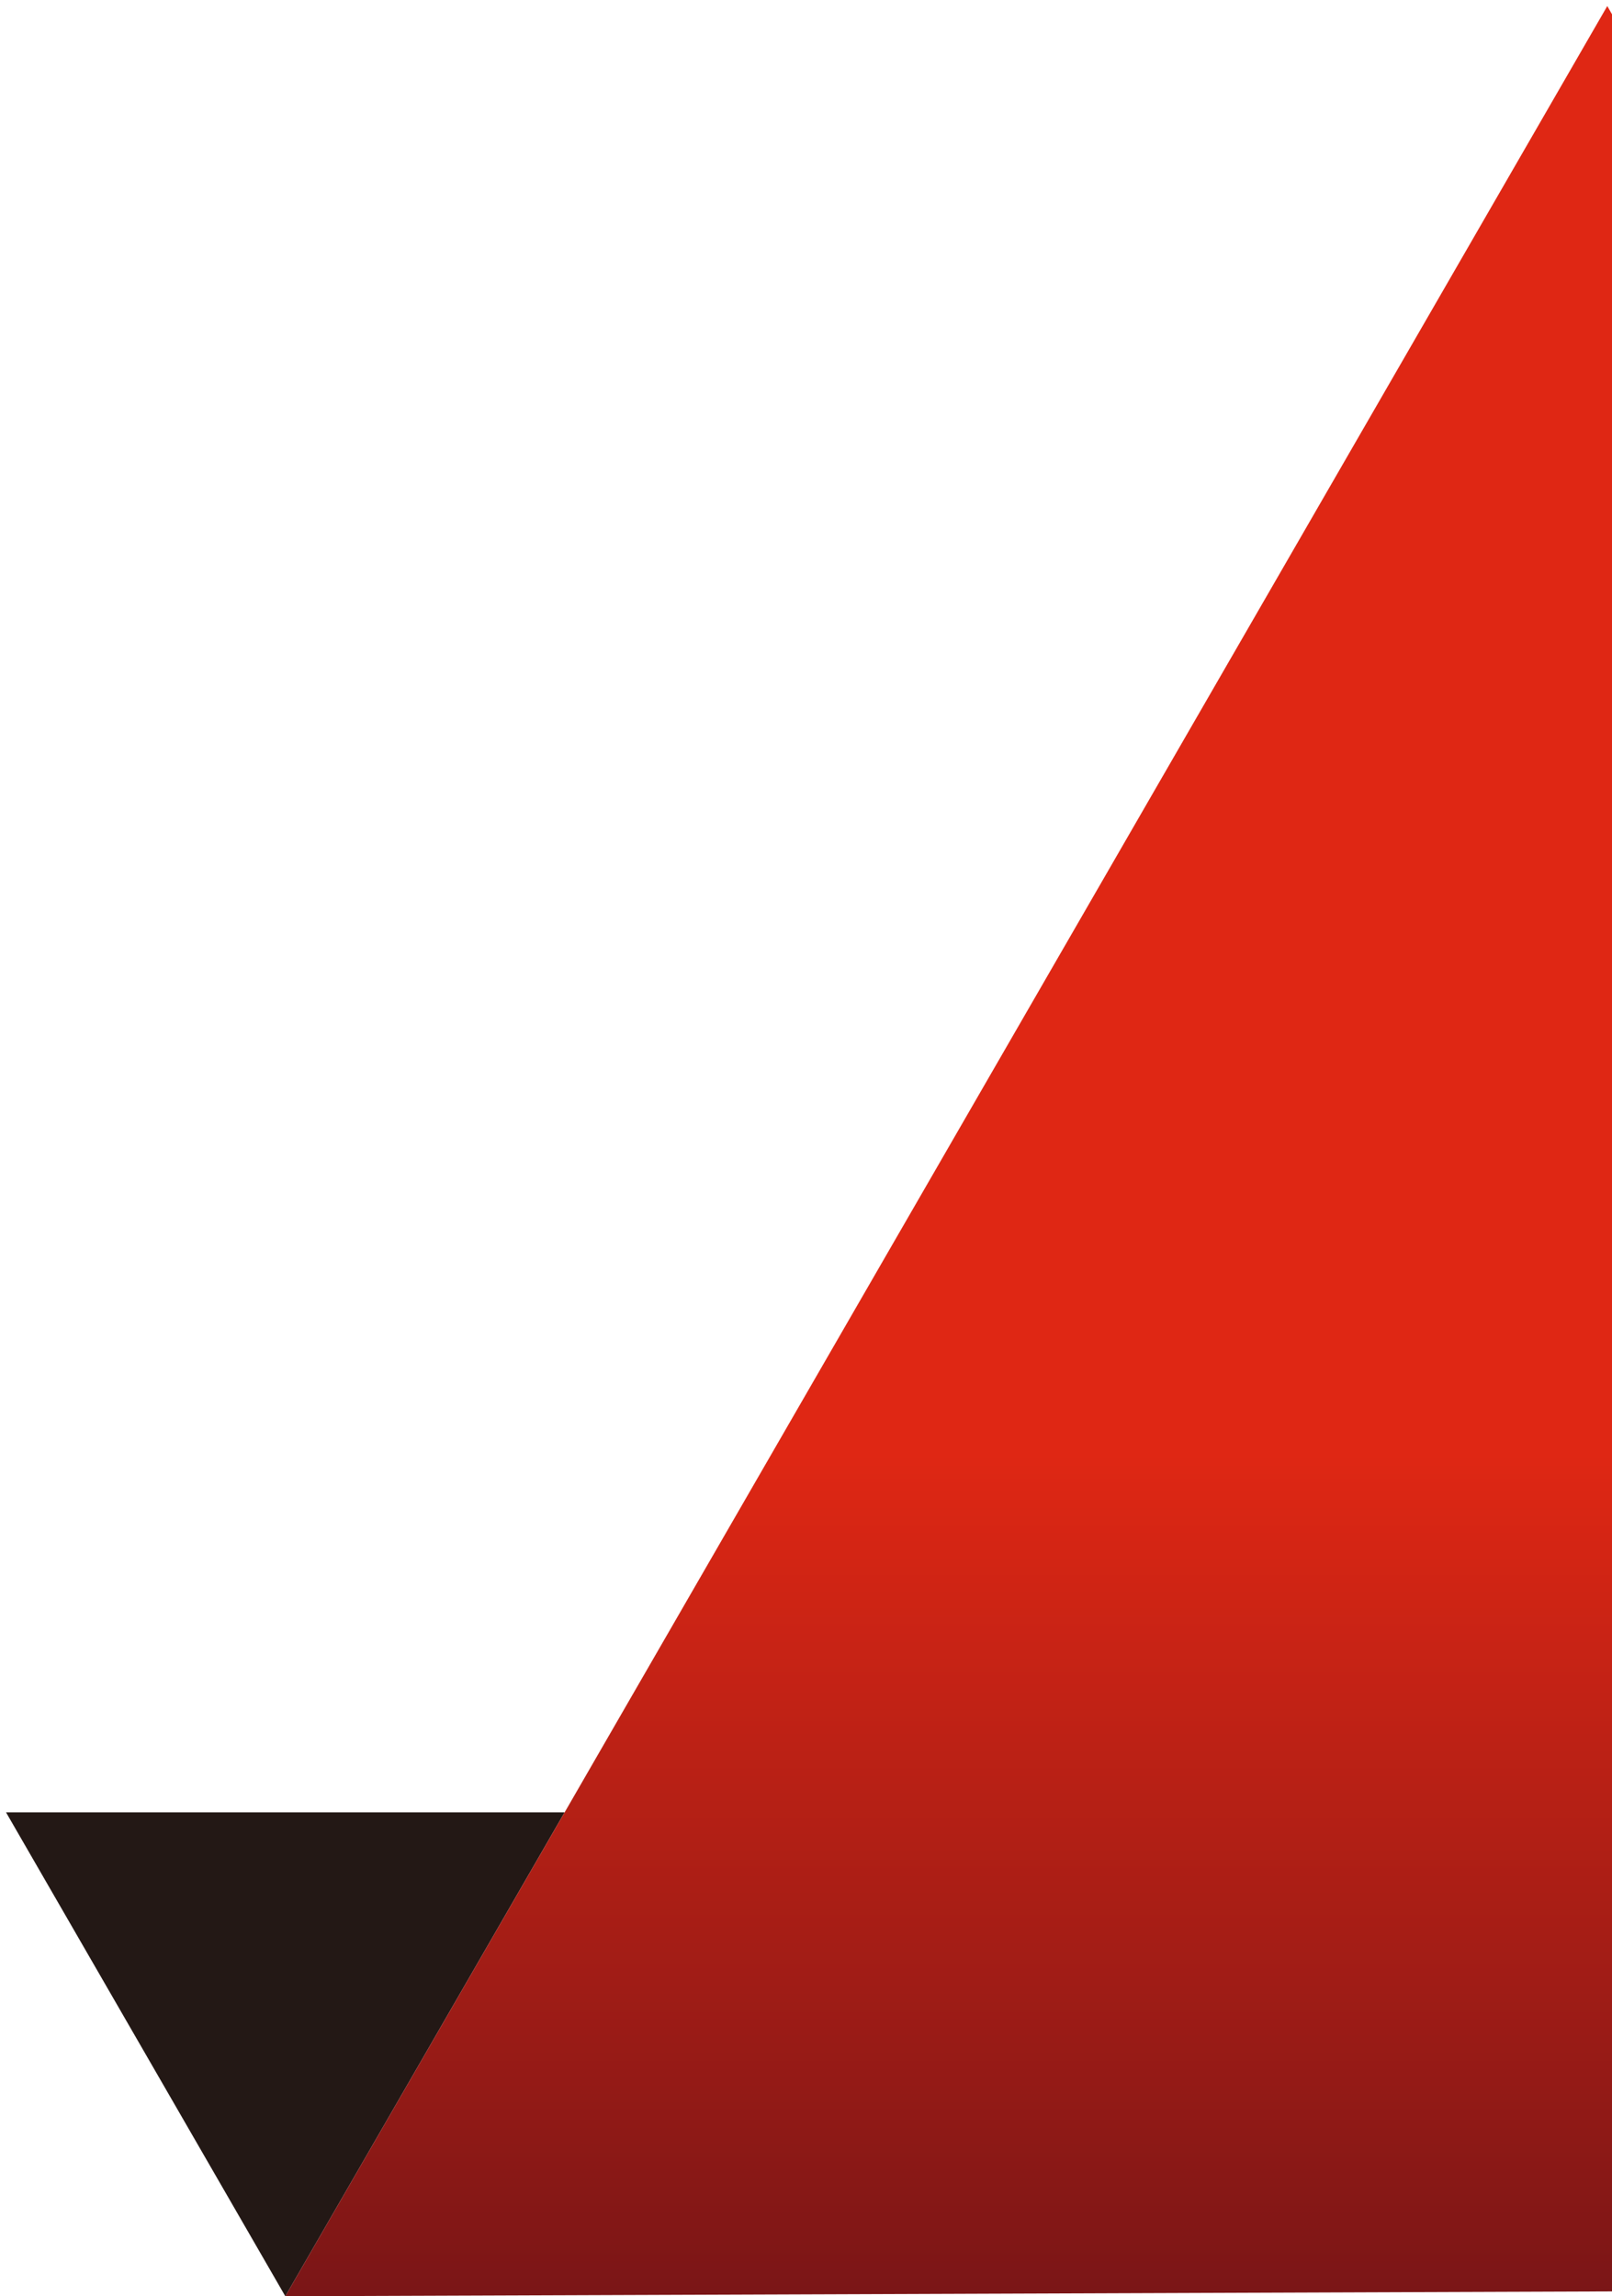
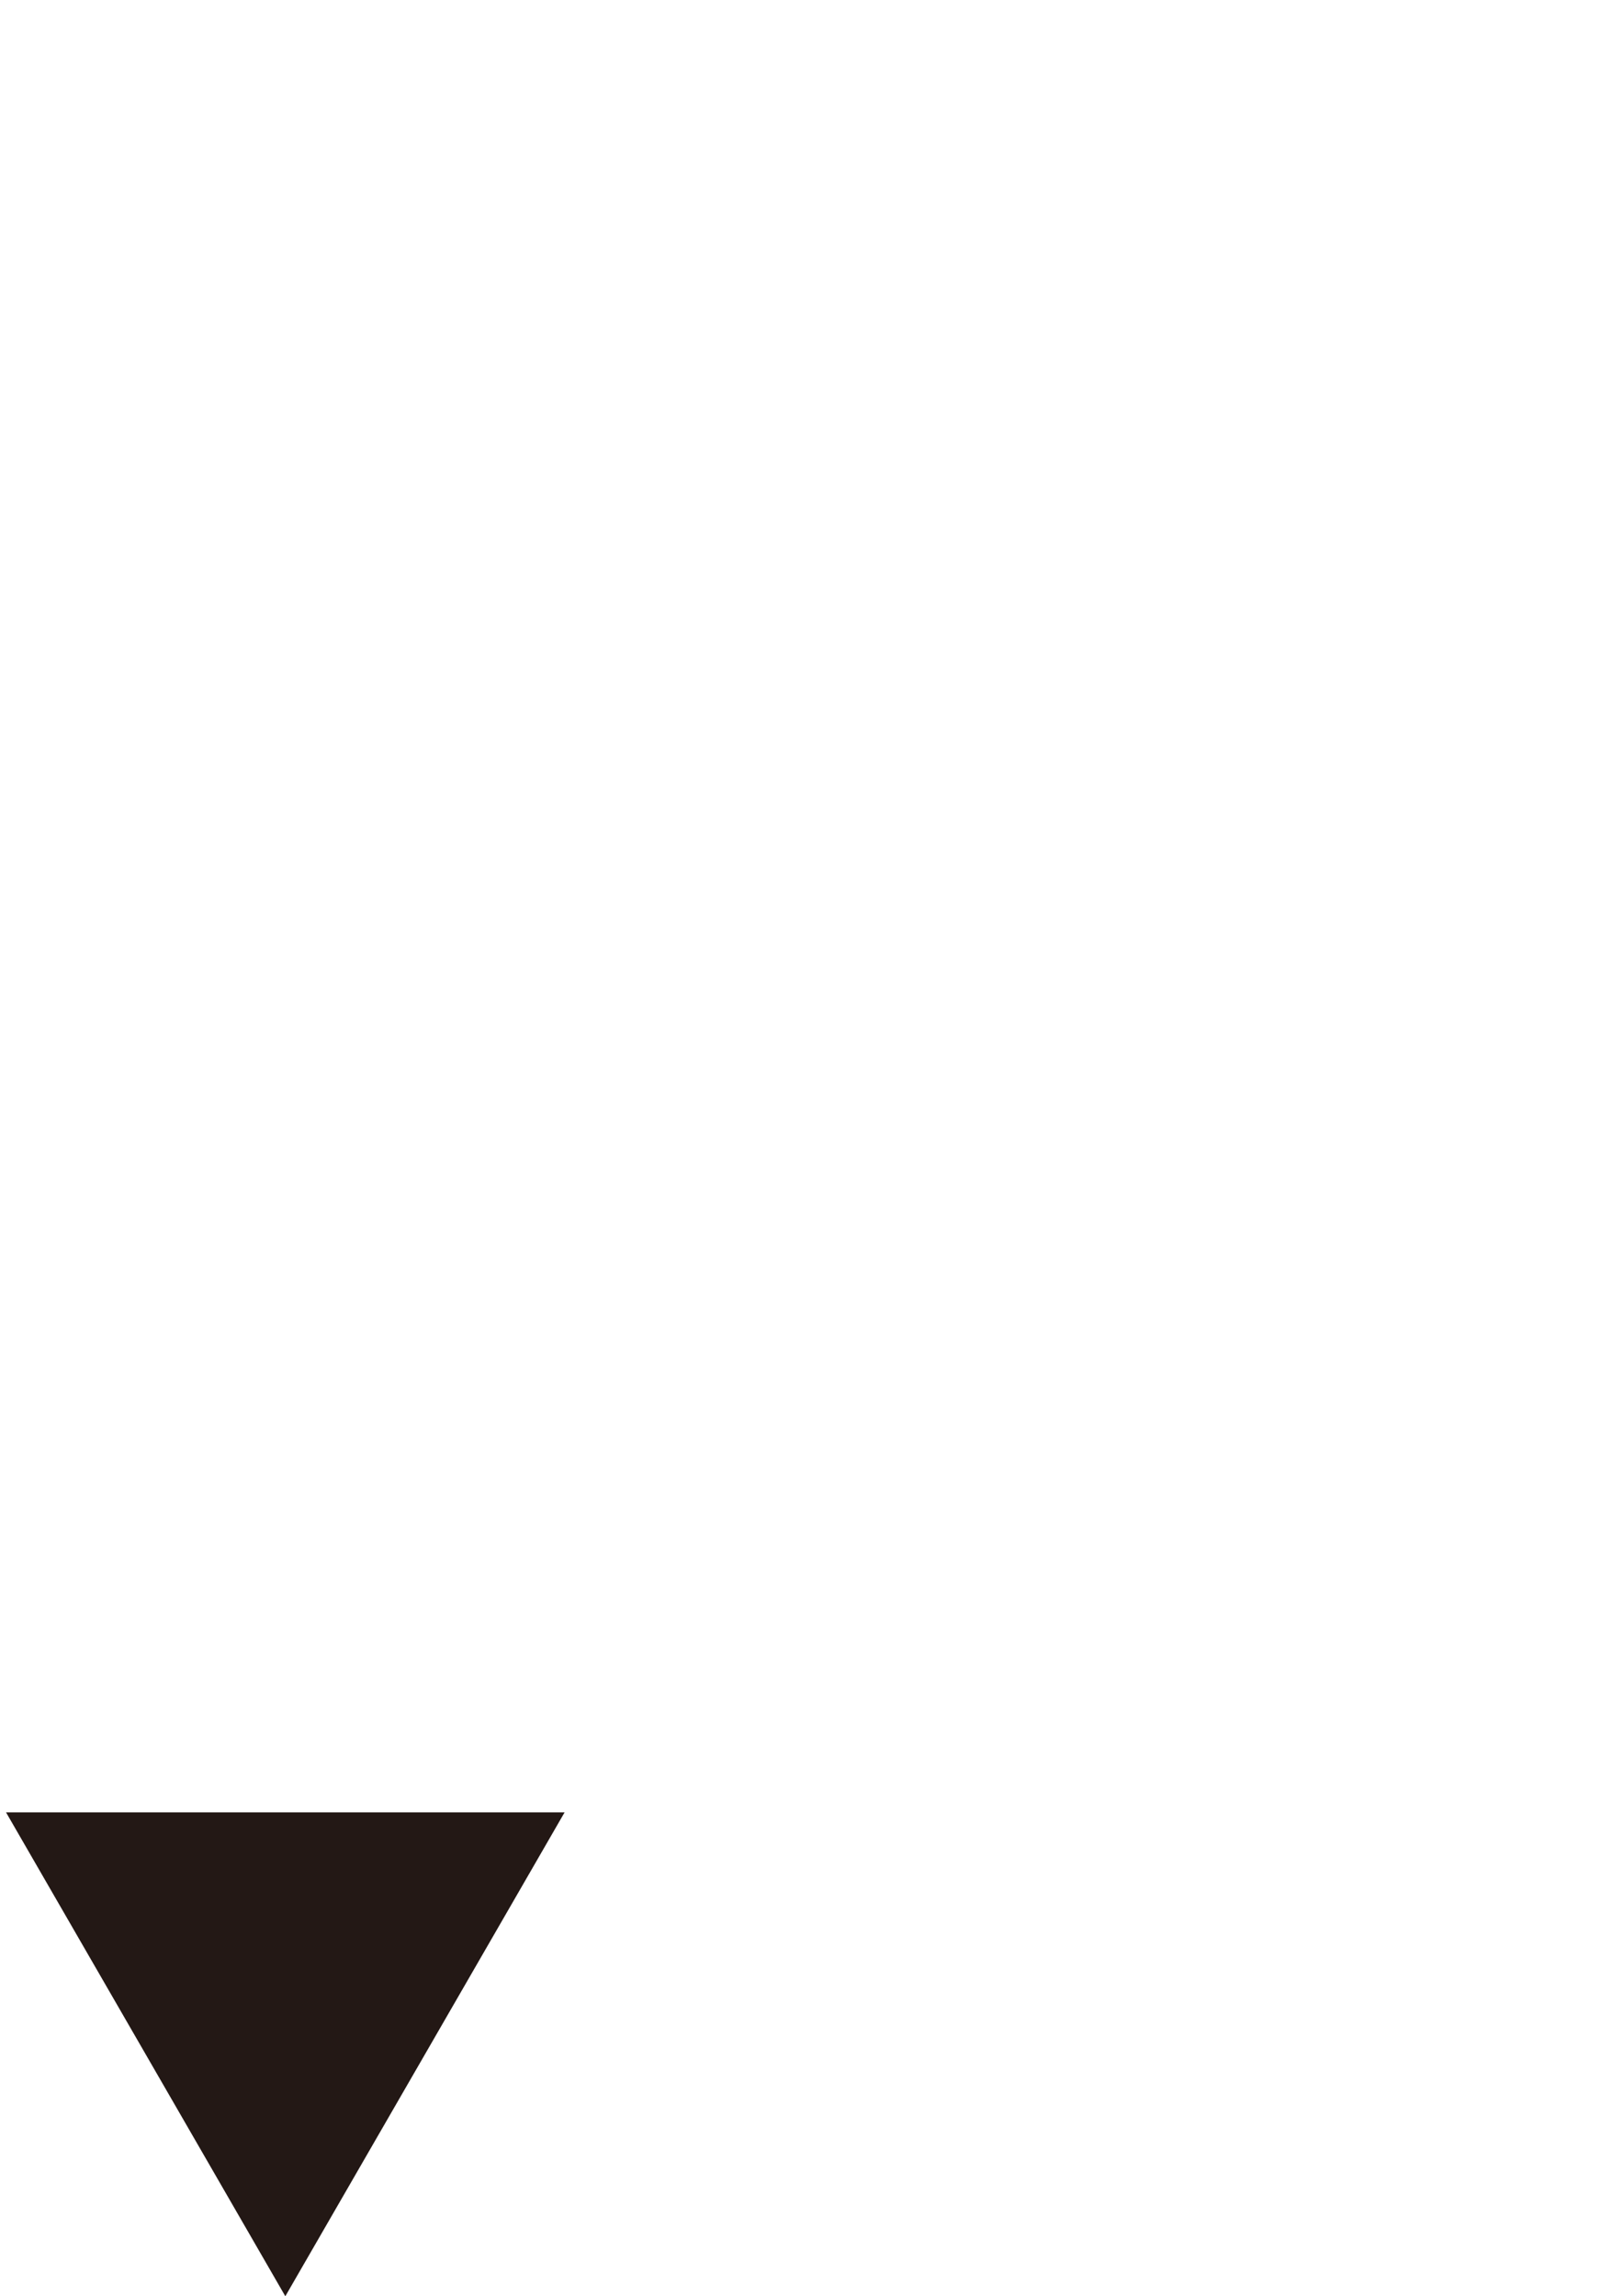
<svg xmlns="http://www.w3.org/2000/svg" version="1.1" id="レイヤー_1" x="0px" y="0px" viewBox="0 0 266.39 379.38" style="enable-background:new 0 0 266.39 379.38;" xml:space="preserve">
  <style type="text/css">
	.st0{fill:#231815;}
	.st1{fill:url(#SVGID_1_);}
</style>
  <g>
    <polygon class="st0" points="47.15,379.38 93.3,299.44 1,299.44  " />
    <linearGradient id="SVGID_1_" gradientUnits="userSpaceOnUse" x1="-9039.217" y1="-2360.137" x2="-9039.217" y2="-2520.557" gradientTransform="matrix(-1 0 0 -1 -8882.448 -2119.974)">
      <stop offset="0" style="stop-color:#DF2714" />
      <stop offset="1" style="stop-color:#6B1317" />
    </linearGradient>
-     <polygon class="st1" points="47.15,379.38 266.39,378.58 266.39,2.36 265.61,1  " />
  </g>
</svg>